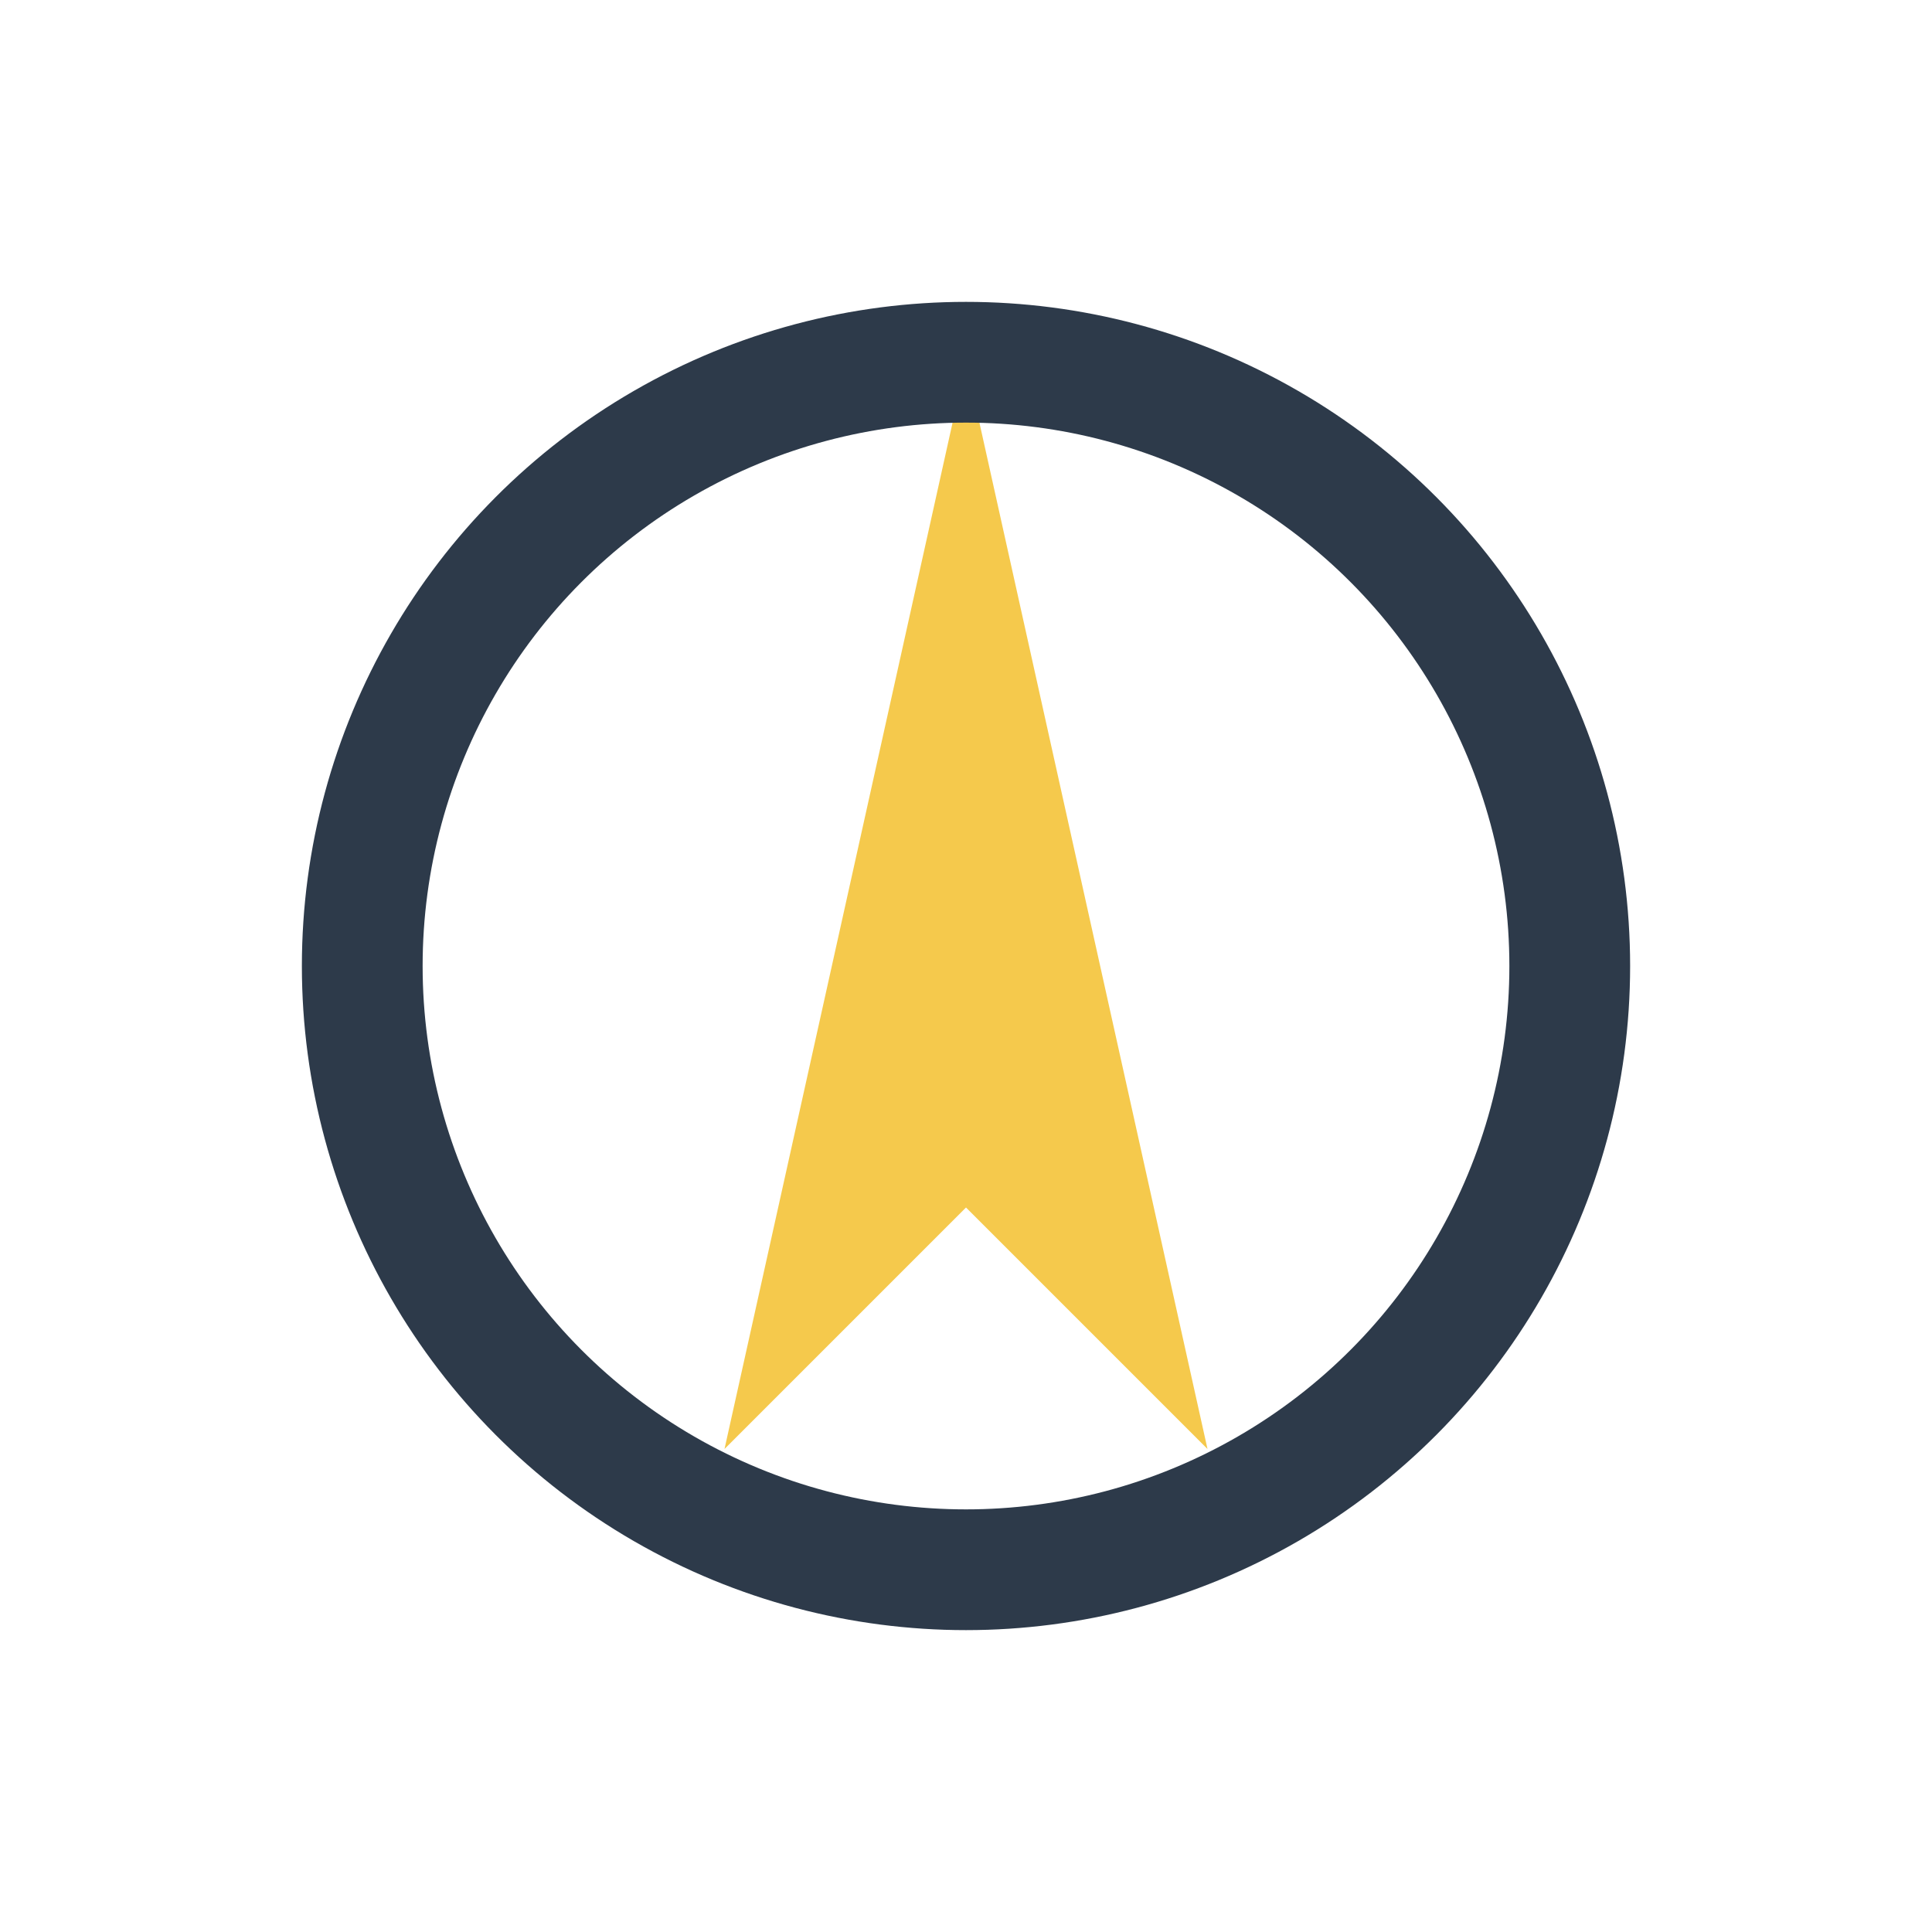
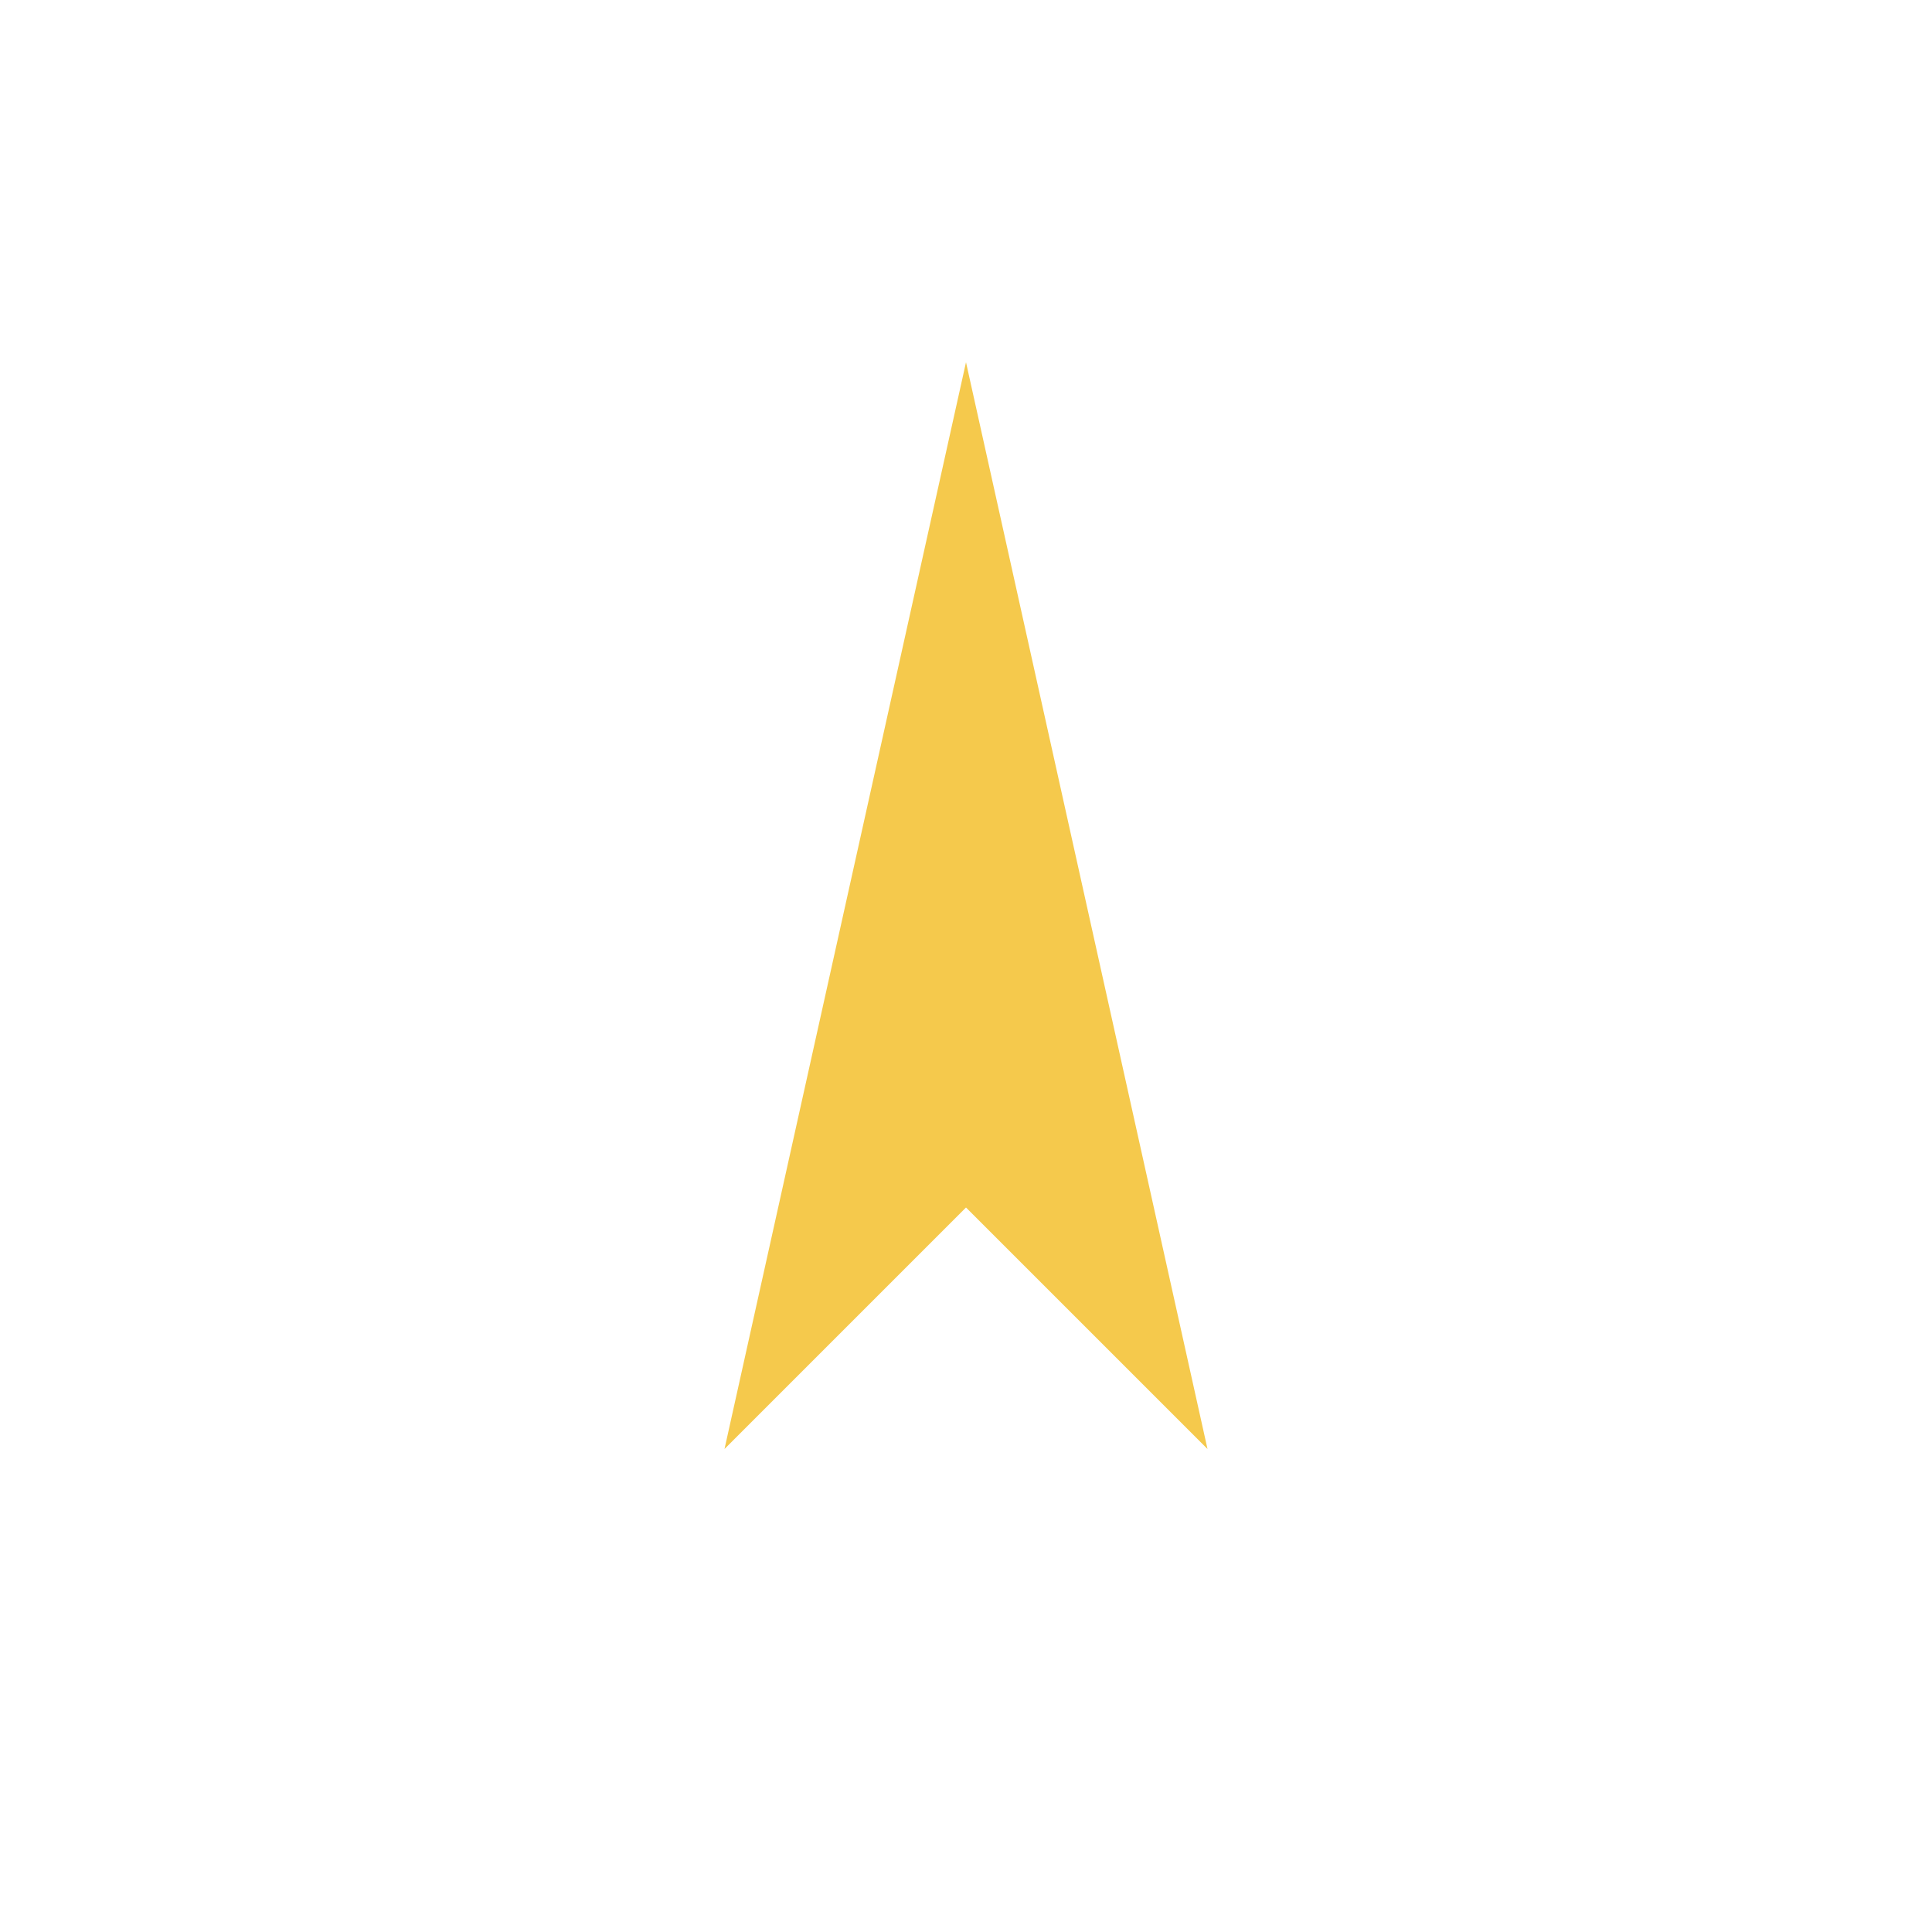
<svg xmlns="http://www.w3.org/2000/svg" width="32" height="32" viewBox="0 0 32 32">
  <polygon points="16,6 20,24 16,20 12,24" fill="#F5C94C" />
-   <circle cx="16" cy="16" r="10" fill="none" stroke="#2D3A4A" stroke-width="2" />
</svg>